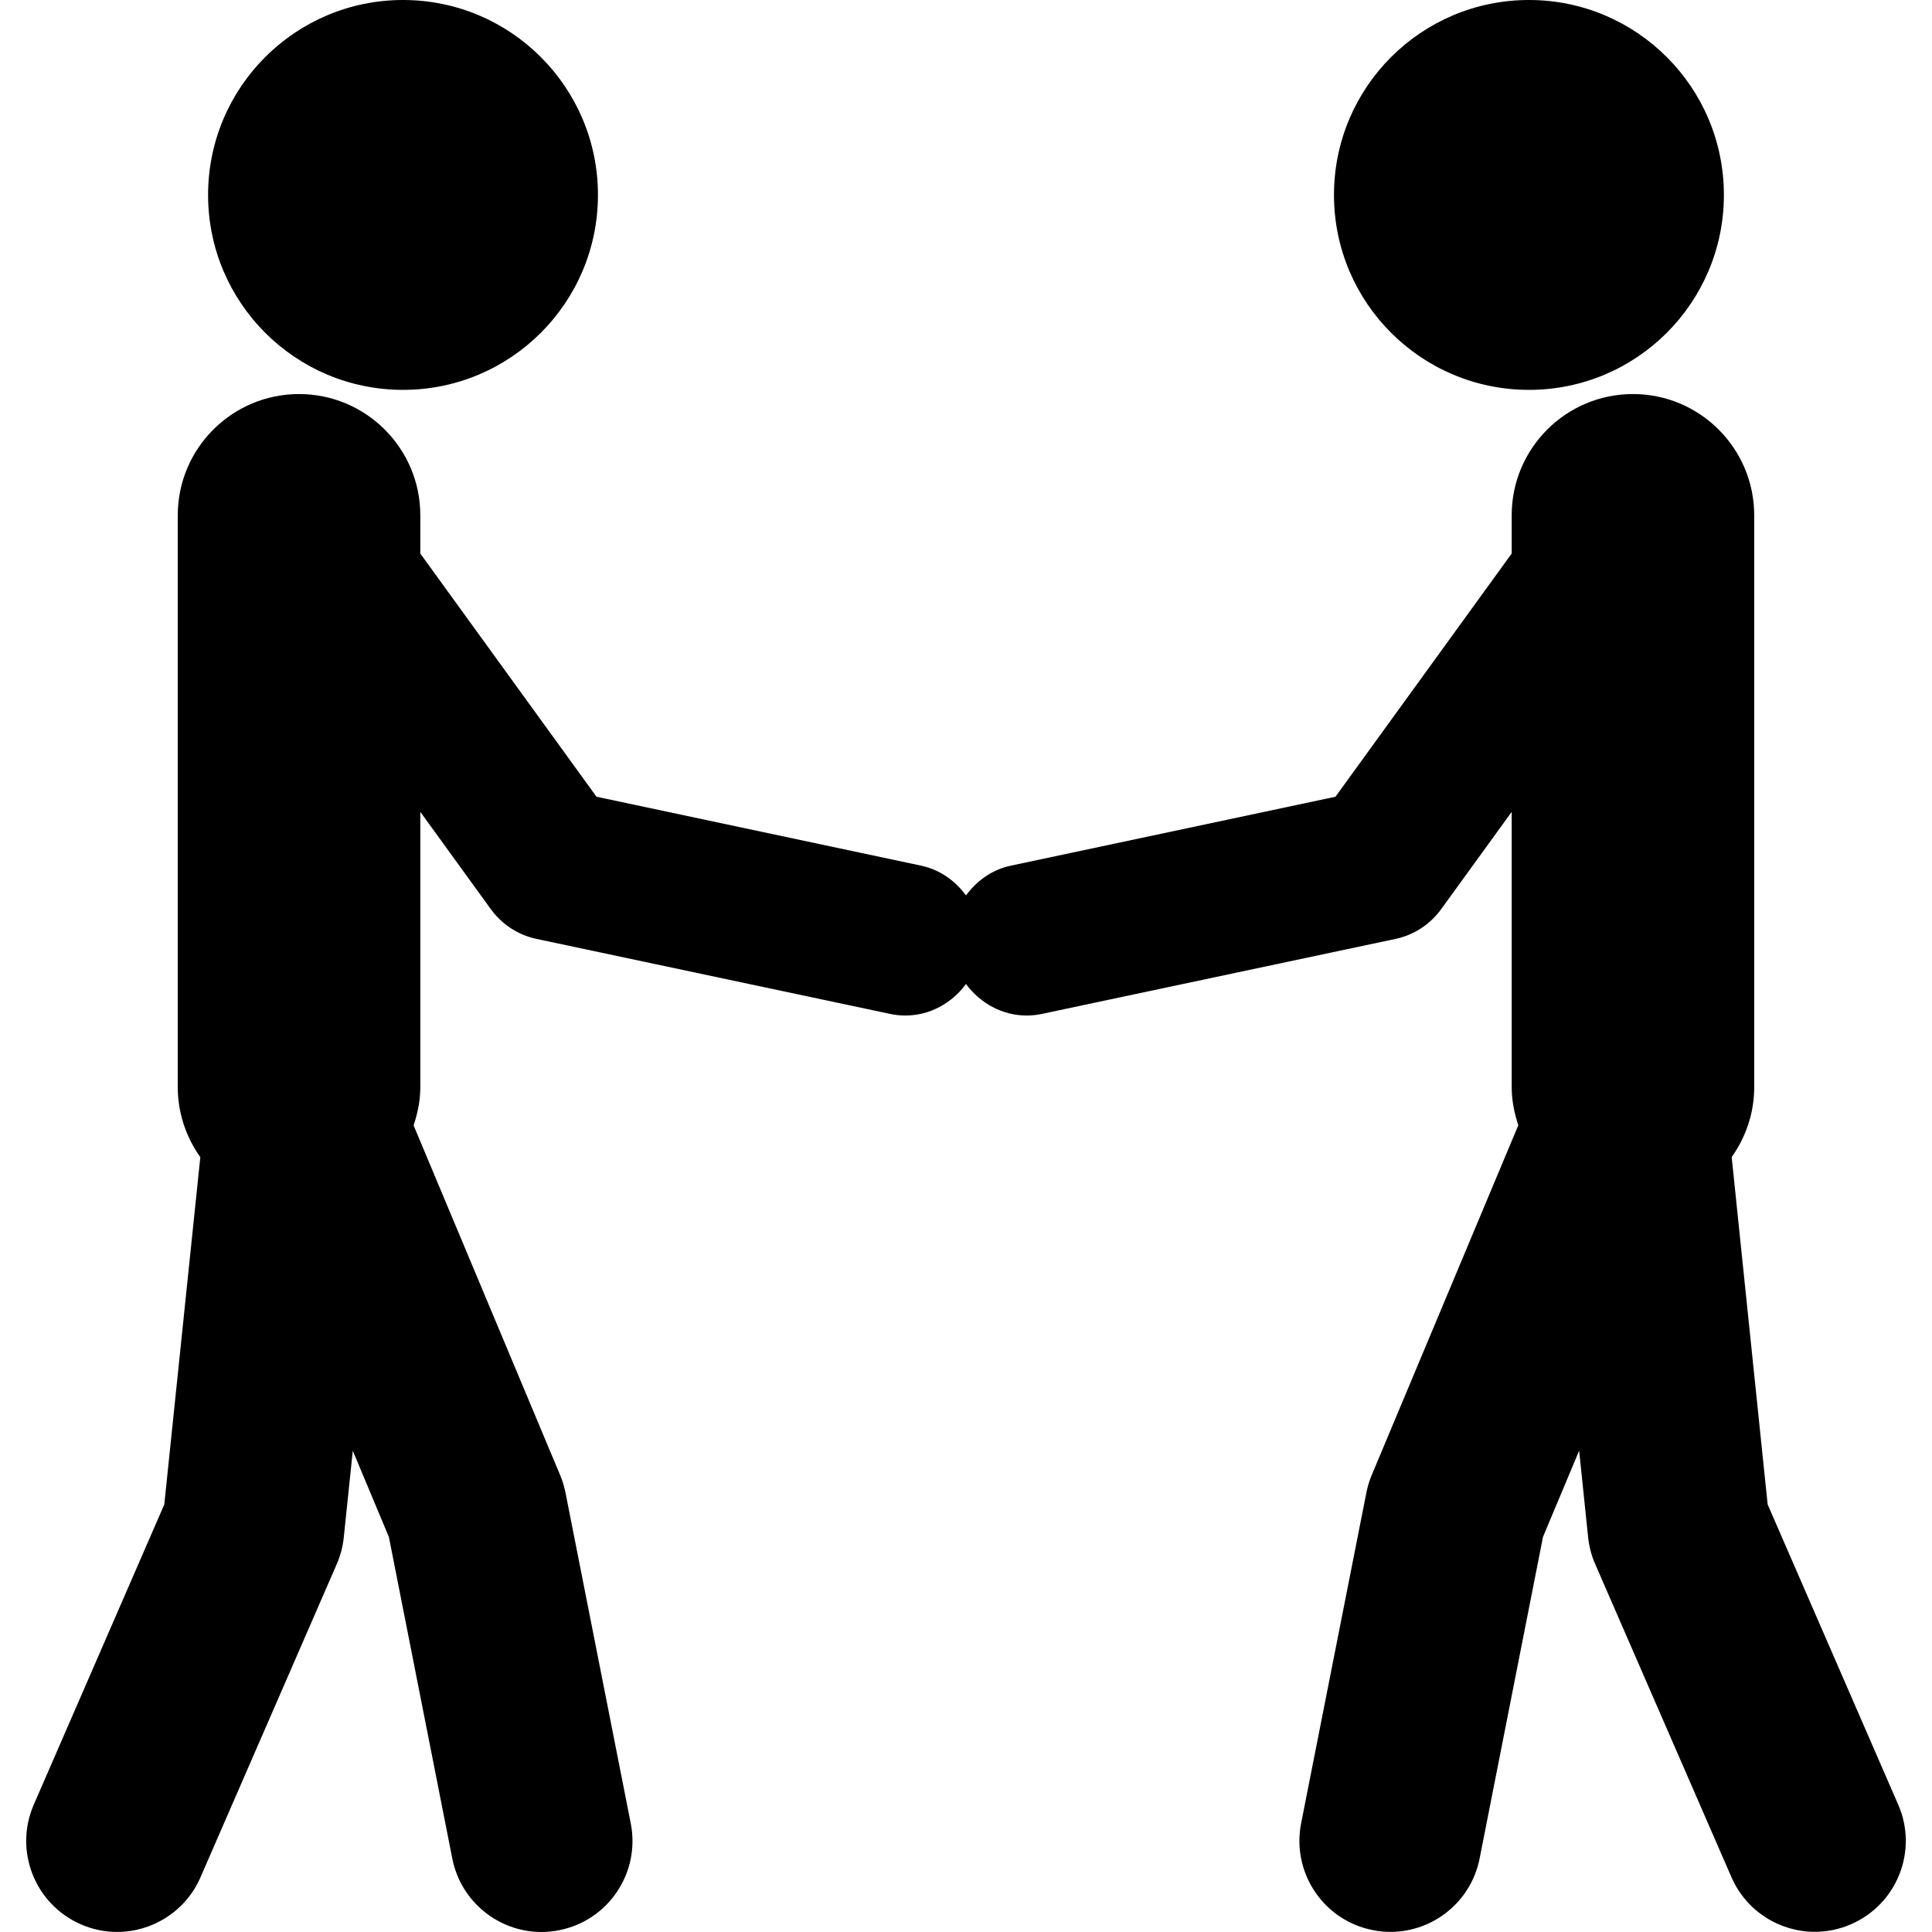
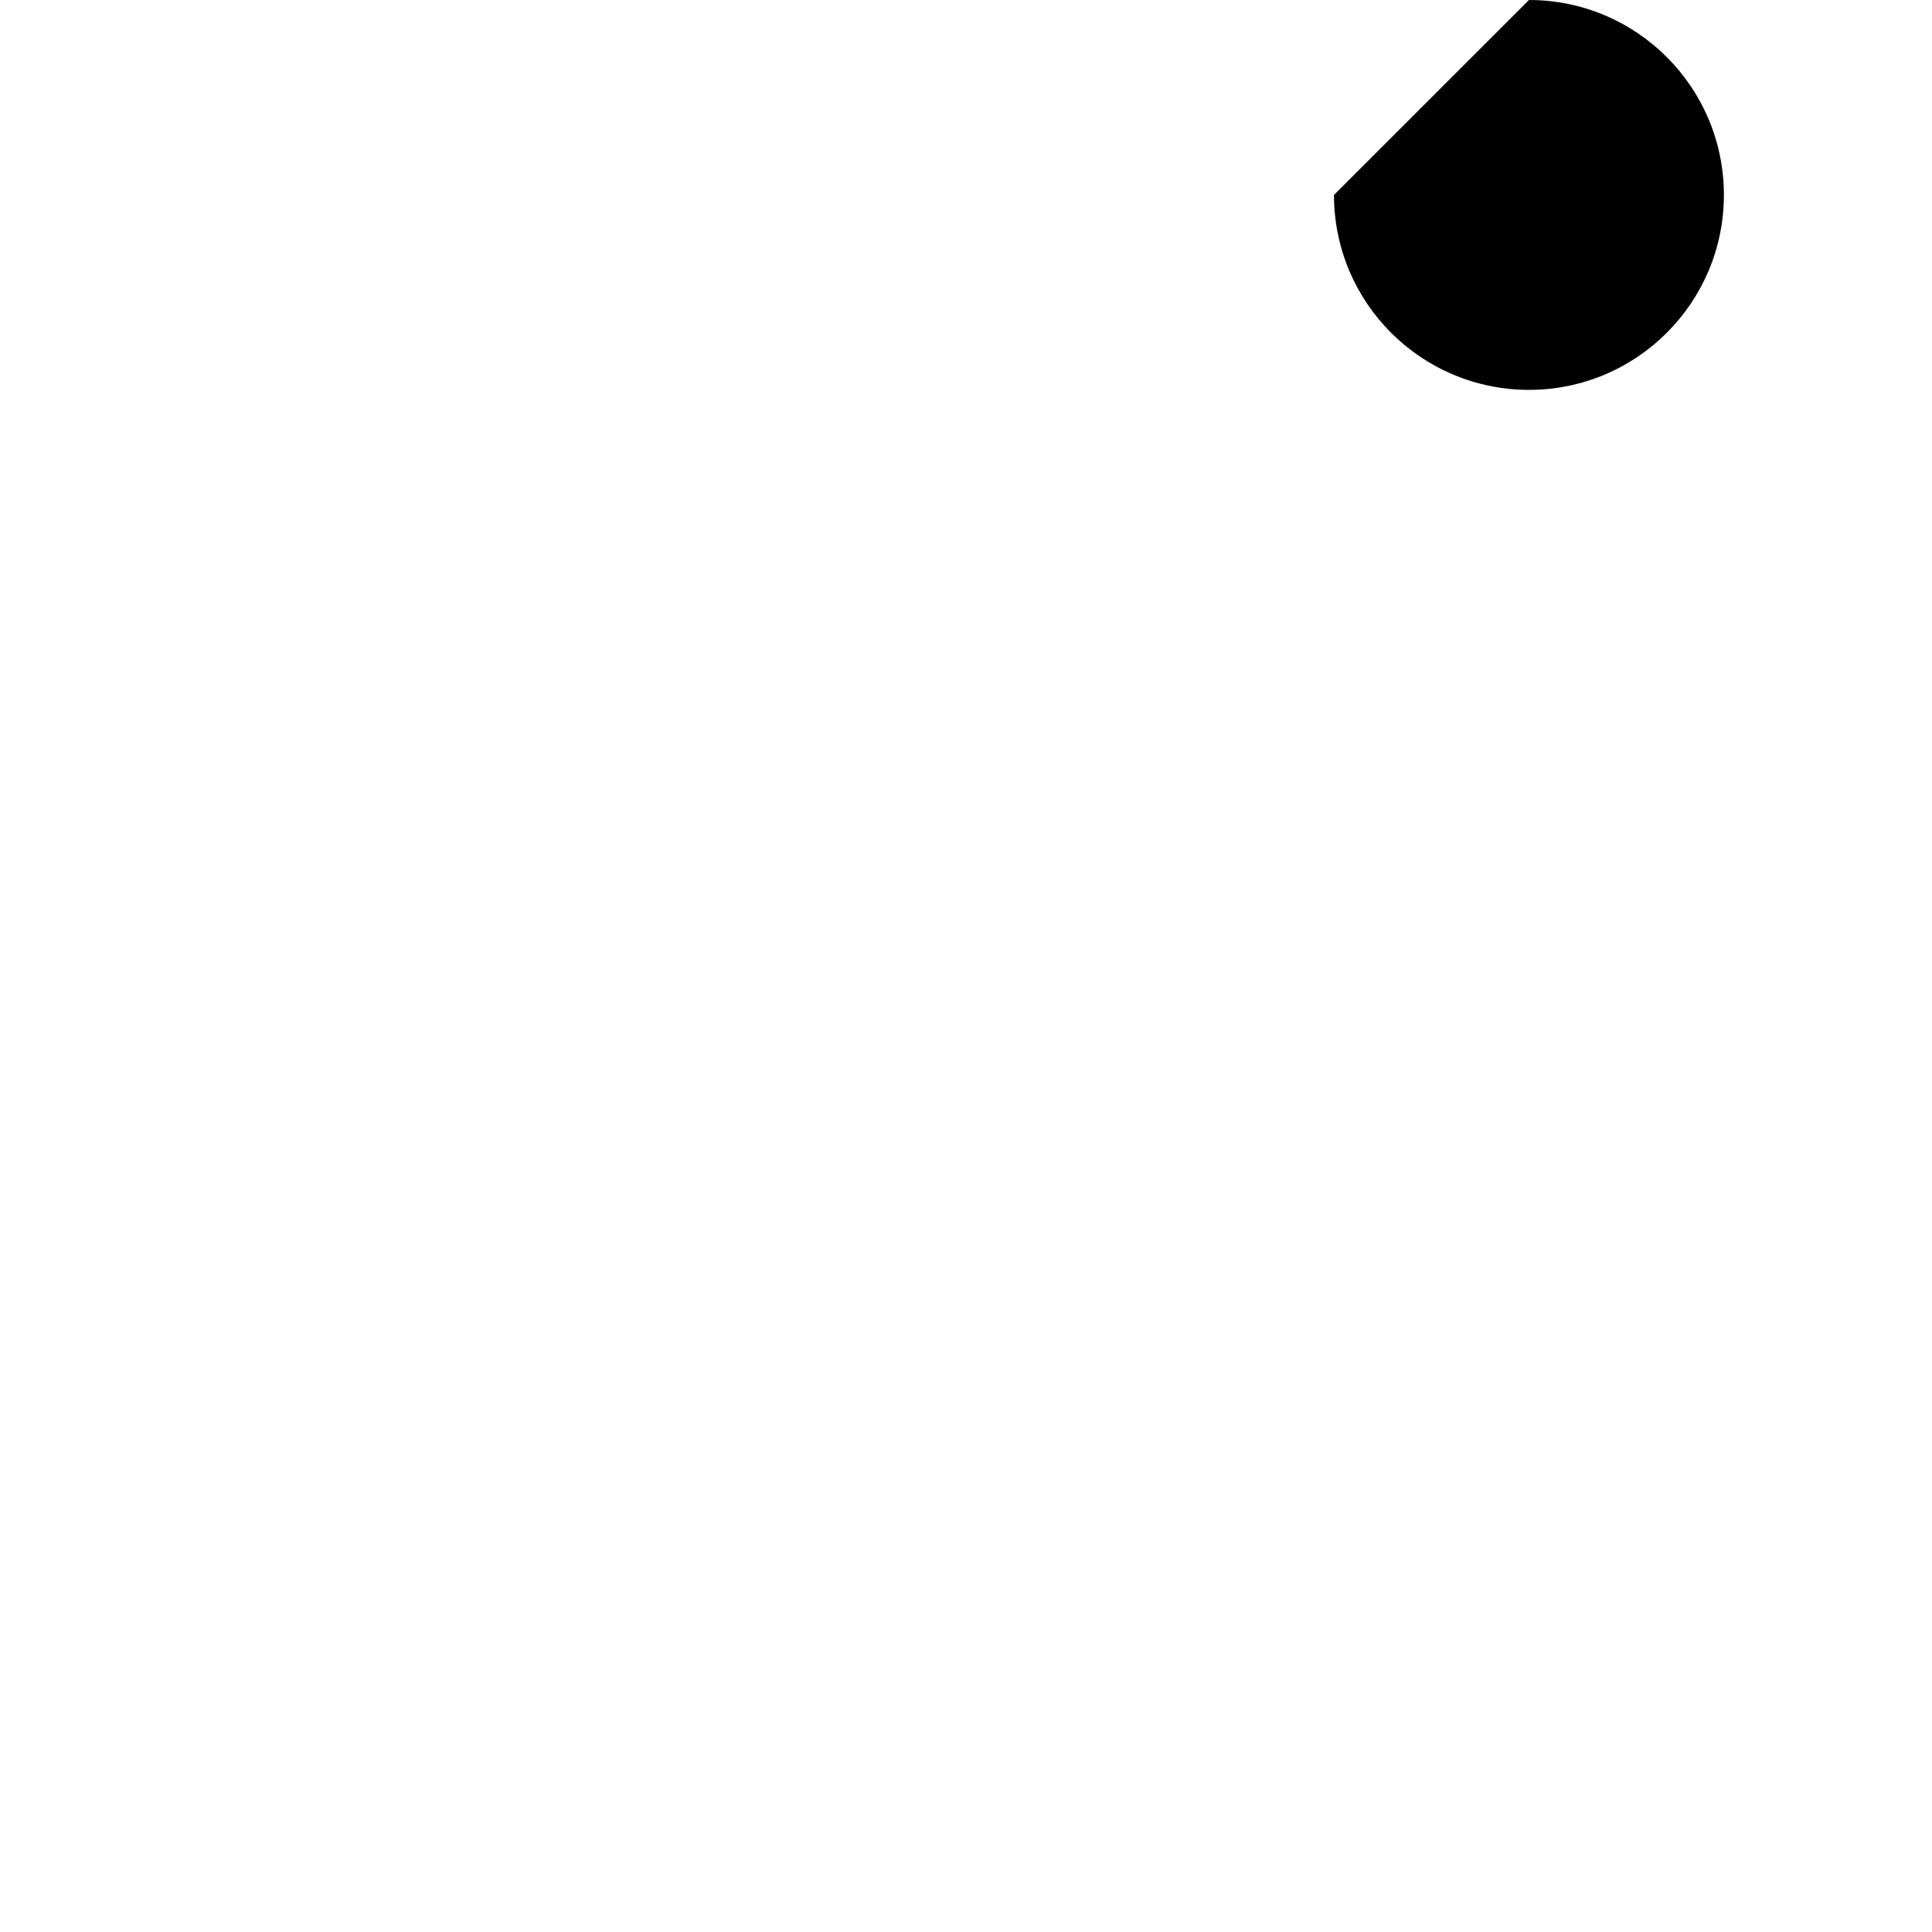
<svg xmlns="http://www.w3.org/2000/svg" fill="#000000" version="1.1" id="Capa_1" width="800px" height="800px" viewBox="0 0 178.546 178.546" xml:space="preserve">
  <g>
    <g>
-       <circle cx="37.245" cy="18.015" r="18.015" />
-       <path d="M175.423,166.776l-12.065-27.743l-3.325-32.1c1.295-1.827,2.083-4.049,2.083-6.468V47.623    c0-6.186-5.023-11.207-11.207-11.207c-6.189,0-11.206,5.021-11.206,11.207v3.532l-16.285,22.475L93.419,80    c-1.755,0.369-3.167,1.412-4.147,2.755c-0.979-1.343-2.391-2.38-4.147-2.755l-30.001-6.371L38.843,51.155v-3.532    c0-6.186-5.021-11.207-11.207-11.207c-6.186,0-11.208,5.021-11.208,11.207v52.843c0,2.419,0.786,4.641,2.084,6.476l-3.329,32.092    L3.122,166.776c-1.855,4.258,0.101,9.209,4.354,11.063c1.093,0.476,2.224,0.703,3.346,0.703c3.245,0,6.336-1.896,7.709-5.057    l12.585-28.926c0.348-0.794,0.567-1.632,0.654-2.484l0.833-8.001l3.337,7.969l5.861,29.725c0.79,3.997,4.303,6.778,8.237,6.778    c0.539,0,1.087-0.05,1.636-0.165c4.55-0.893,7.514-5.312,6.618-9.872l-6.03-30.555c-0.112-0.553-0.273-1.1-0.492-1.62L38.222,104    c0.375-1.121,0.622-2.298,0.622-3.535V75.03l6.522,8.998c1.021,1.401,2.519,2.383,4.214,2.741l32.635,6.922    c0.493,0.11,0.979,0.159,1.46,0.159c2.252,0,4.299-1.144,5.598-2.915c1.3,1.771,3.346,2.915,5.598,2.915    c0.481,0,0.968-0.049,1.461-0.159l32.637-6.922c1.694-0.358,3.194-1.34,4.212-2.741l6.522-8.998v25.436    c0,1.237,0.248,2.414,0.612,3.524l-13.549,32.334c-0.217,0.52-0.383,1.066-0.492,1.62l-6.03,30.556    c-0.893,4.558,2.068,8.979,6.621,9.871c0.55,0.115,1.095,0.164,1.637,0.164c3.934,0,7.447-2.779,8.237-6.78l5.858-29.724    l3.34-7.967l0.83,8c0.089,0.854,0.306,1.698,0.655,2.483l12.587,28.926c1.378,3.163,4.465,5.056,7.709,5.056    c1.122,0,2.25-0.224,3.344-0.7C175.325,175.979,177.281,171.021,175.423,166.776z" />
-       <path d="M141.3,0c9.95,0,18.014,8.065,18.014,18.016c0,9.949-8.063,18.014-18.014,18.014c-9.954,0-18.02-8.065-18.02-18.014    C123.281,8.065,131.346,0,141.3,0z" />
+       <path d="M141.3,0c9.95,0,18.014,8.065,18.014,18.016c0,9.949-8.063,18.014-18.014,18.014c-9.954,0-18.02-8.065-18.02-18.014    z" />
    </g>
  </g>
</svg>